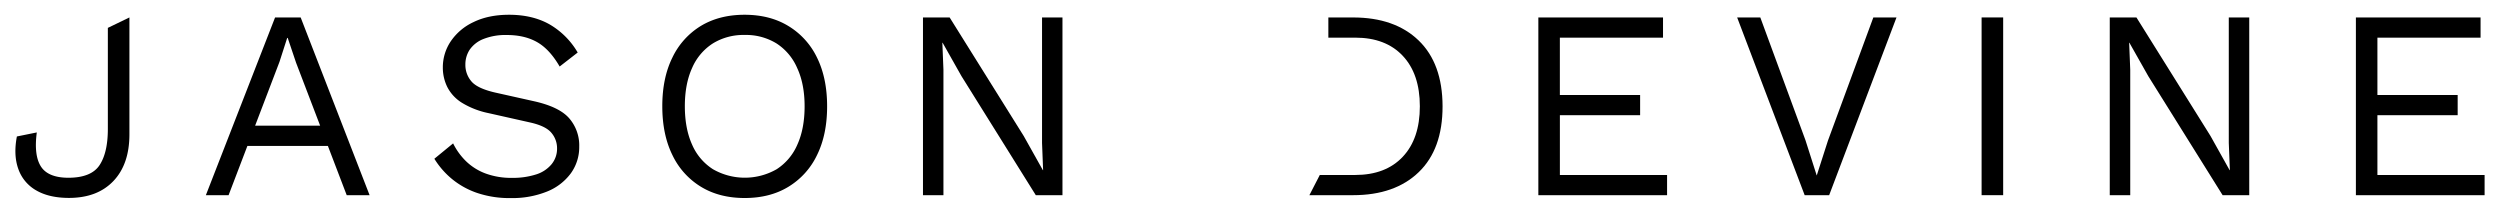
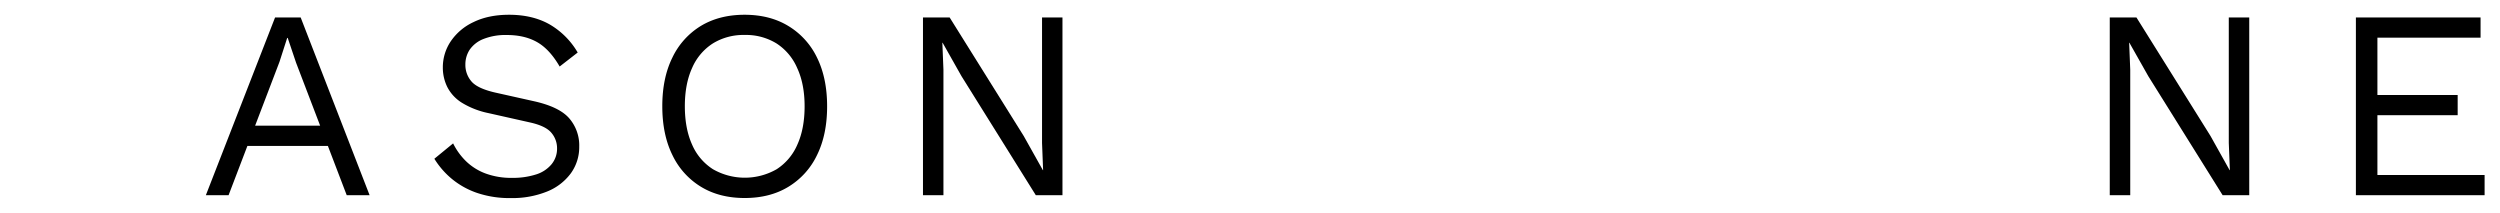
<svg xmlns="http://www.w3.org/2000/svg" id="Layer_1" data-name="Layer 1" viewBox="0 0 1332.89 113.37">
  <path d="M109.76,104.06,146.66,9.3H160.3l36.75,94.76h-12.2l-27-70.63L153.4,20.22h-.28L149,33l-27.13,71.07Zm18.09-26.27V67h50.68V77.79Z" />
  <path d="M271.42,7.87q12.49,0,21.54,5.1A41.39,41.39,0,0,1,308,28l-9.62,7.47q-5.31-9.19-12-13t-16.15-3.8a31.76,31.76,0,0,0-12.56,2.15,16,16,0,0,0-7.25,5.67,14.27,14.27,0,0,0-2.3,8,13.4,13.4,0,0,0,3.16,8.83q3.15,3.81,12.63,6l20.53,4.59q13.65,3,19,9.12a22.07,22.07,0,0,1,5.38,15.15,23.74,23.74,0,0,1-4.52,14.28,29.15,29.15,0,0,1-12.71,9.69,49.27,49.27,0,0,1-19.24,3.45,53.75,53.75,0,0,1-18.16-2.8,42.89,42.89,0,0,1-13.42-7.54,43.8,43.8,0,0,1-9.19-10.62l10-8.19a34.85,34.85,0,0,0,7,9.62,29.87,29.87,0,0,0,10.4,6.46,39.41,39.41,0,0,0,14,2.3,40.52,40.52,0,0,0,12.71-1.79,17.41,17.41,0,0,0,8.25-5.32A13,13,0,0,0,297,79.08a12.64,12.64,0,0,0-3-8.25q-3-3.66-11.34-5.53l-22.26-5a44,44,0,0,1-14.14-5.52,21.31,21.31,0,0,1-7.75-8.33A23.25,23.25,0,0,1,236.1,36a24.79,24.79,0,0,1,4.24-14,29.82,29.82,0,0,1,12.2-10.26Q260.51,7.87,271.42,7.87Z" />
  <path d="M397,7.87q13.5,0,23.33,6A39.73,39.73,0,0,1,435.59,30.7q5.39,10.9,5.39,26t-5.39,26a39.73,39.73,0,0,1-15.22,16.87q-9.83,6-23.33,6t-23.33-6A39.71,39.71,0,0,1,358.5,82.67q-5.38-10.9-5.39-26t5.39-26a39.71,39.71,0,0,1,15.21-16.87Q383.55,7.87,397,7.87Zm0,10.77a31.07,31.07,0,0,0-16.94,4.52,29.22,29.22,0,0,0-11.05,13.06q-3.89,8.55-3.88,20.46t3.88,20.46A29.25,29.25,0,0,0,380.1,90.21a34.15,34.15,0,0,0,34,0,29.37,29.37,0,0,0,11-13.07q3.88-8.53,3.88-20.46T425,36.22a29.34,29.34,0,0,0-11-13.06A31,31,0,0,0,397,18.64Z" />
  <path d="M566.46,9.3v94.76H552.24L512.62,40.6,502.57,22.8h-.15L503,37.16v66.9H492.09V9.3H506.3l39.48,63.18L556,90.71h.14l-.57-14.5V9.3Z" />
-   <path d="M820.18,104.06V9.3h66.47V20.07h-55V50.65h42.79V61.42H831.66V93.29h57.15v10.77Z" />
-   <path d="M1011.13,9.3l-35.9,94.76H962.17l-36-94.76h12.35L962.6,74.77l6,18.81,6-18.66L998.78,9.3Z" />
-   <path d="M1068,9.3v94.76H1056.5V9.3Z" />
  <path d="M1199.2,9.3v94.76H1185L1145.37,40.6l-10.06-17.8h-.14l.58,14.36v66.9h-10.92V9.3h14.22l39.48,63.18,10.19,18.23h.15l-.58-14.5V9.3Z" />
  <path d="M1256.06,104.06V9.3h66.47V20.07h-55V50.65h42.79V61.42h-42.79V93.29h57.15v10.77Z" />
-   <path d="M69,9.3V71.62q0,15.93-8.54,24.9t-23.62,9q-10.62,0-17.51-4A21.12,21.12,0,0,1,9.76,90.06Q7.11,82.68,9,72.76l10.62-2.15Q18,82.82,21.82,88.77t14.57,6q12.21,0,16.66-6.68T57.5,68.74V14.86Z" />
-   <path d="M756.36,21.58q-12.71-12.27-35-12.27H708.22V20.07h14.33q16.23,0,25.34,9.69T757,56.68q0,17.24-9.12,26.92t-25.34,9.69H703.66l-5.55,10.77H721.4q22.26,0,35-12.27t12.71-35.11Q769.07,33.86,756.36,21.58Z" />
</svg>